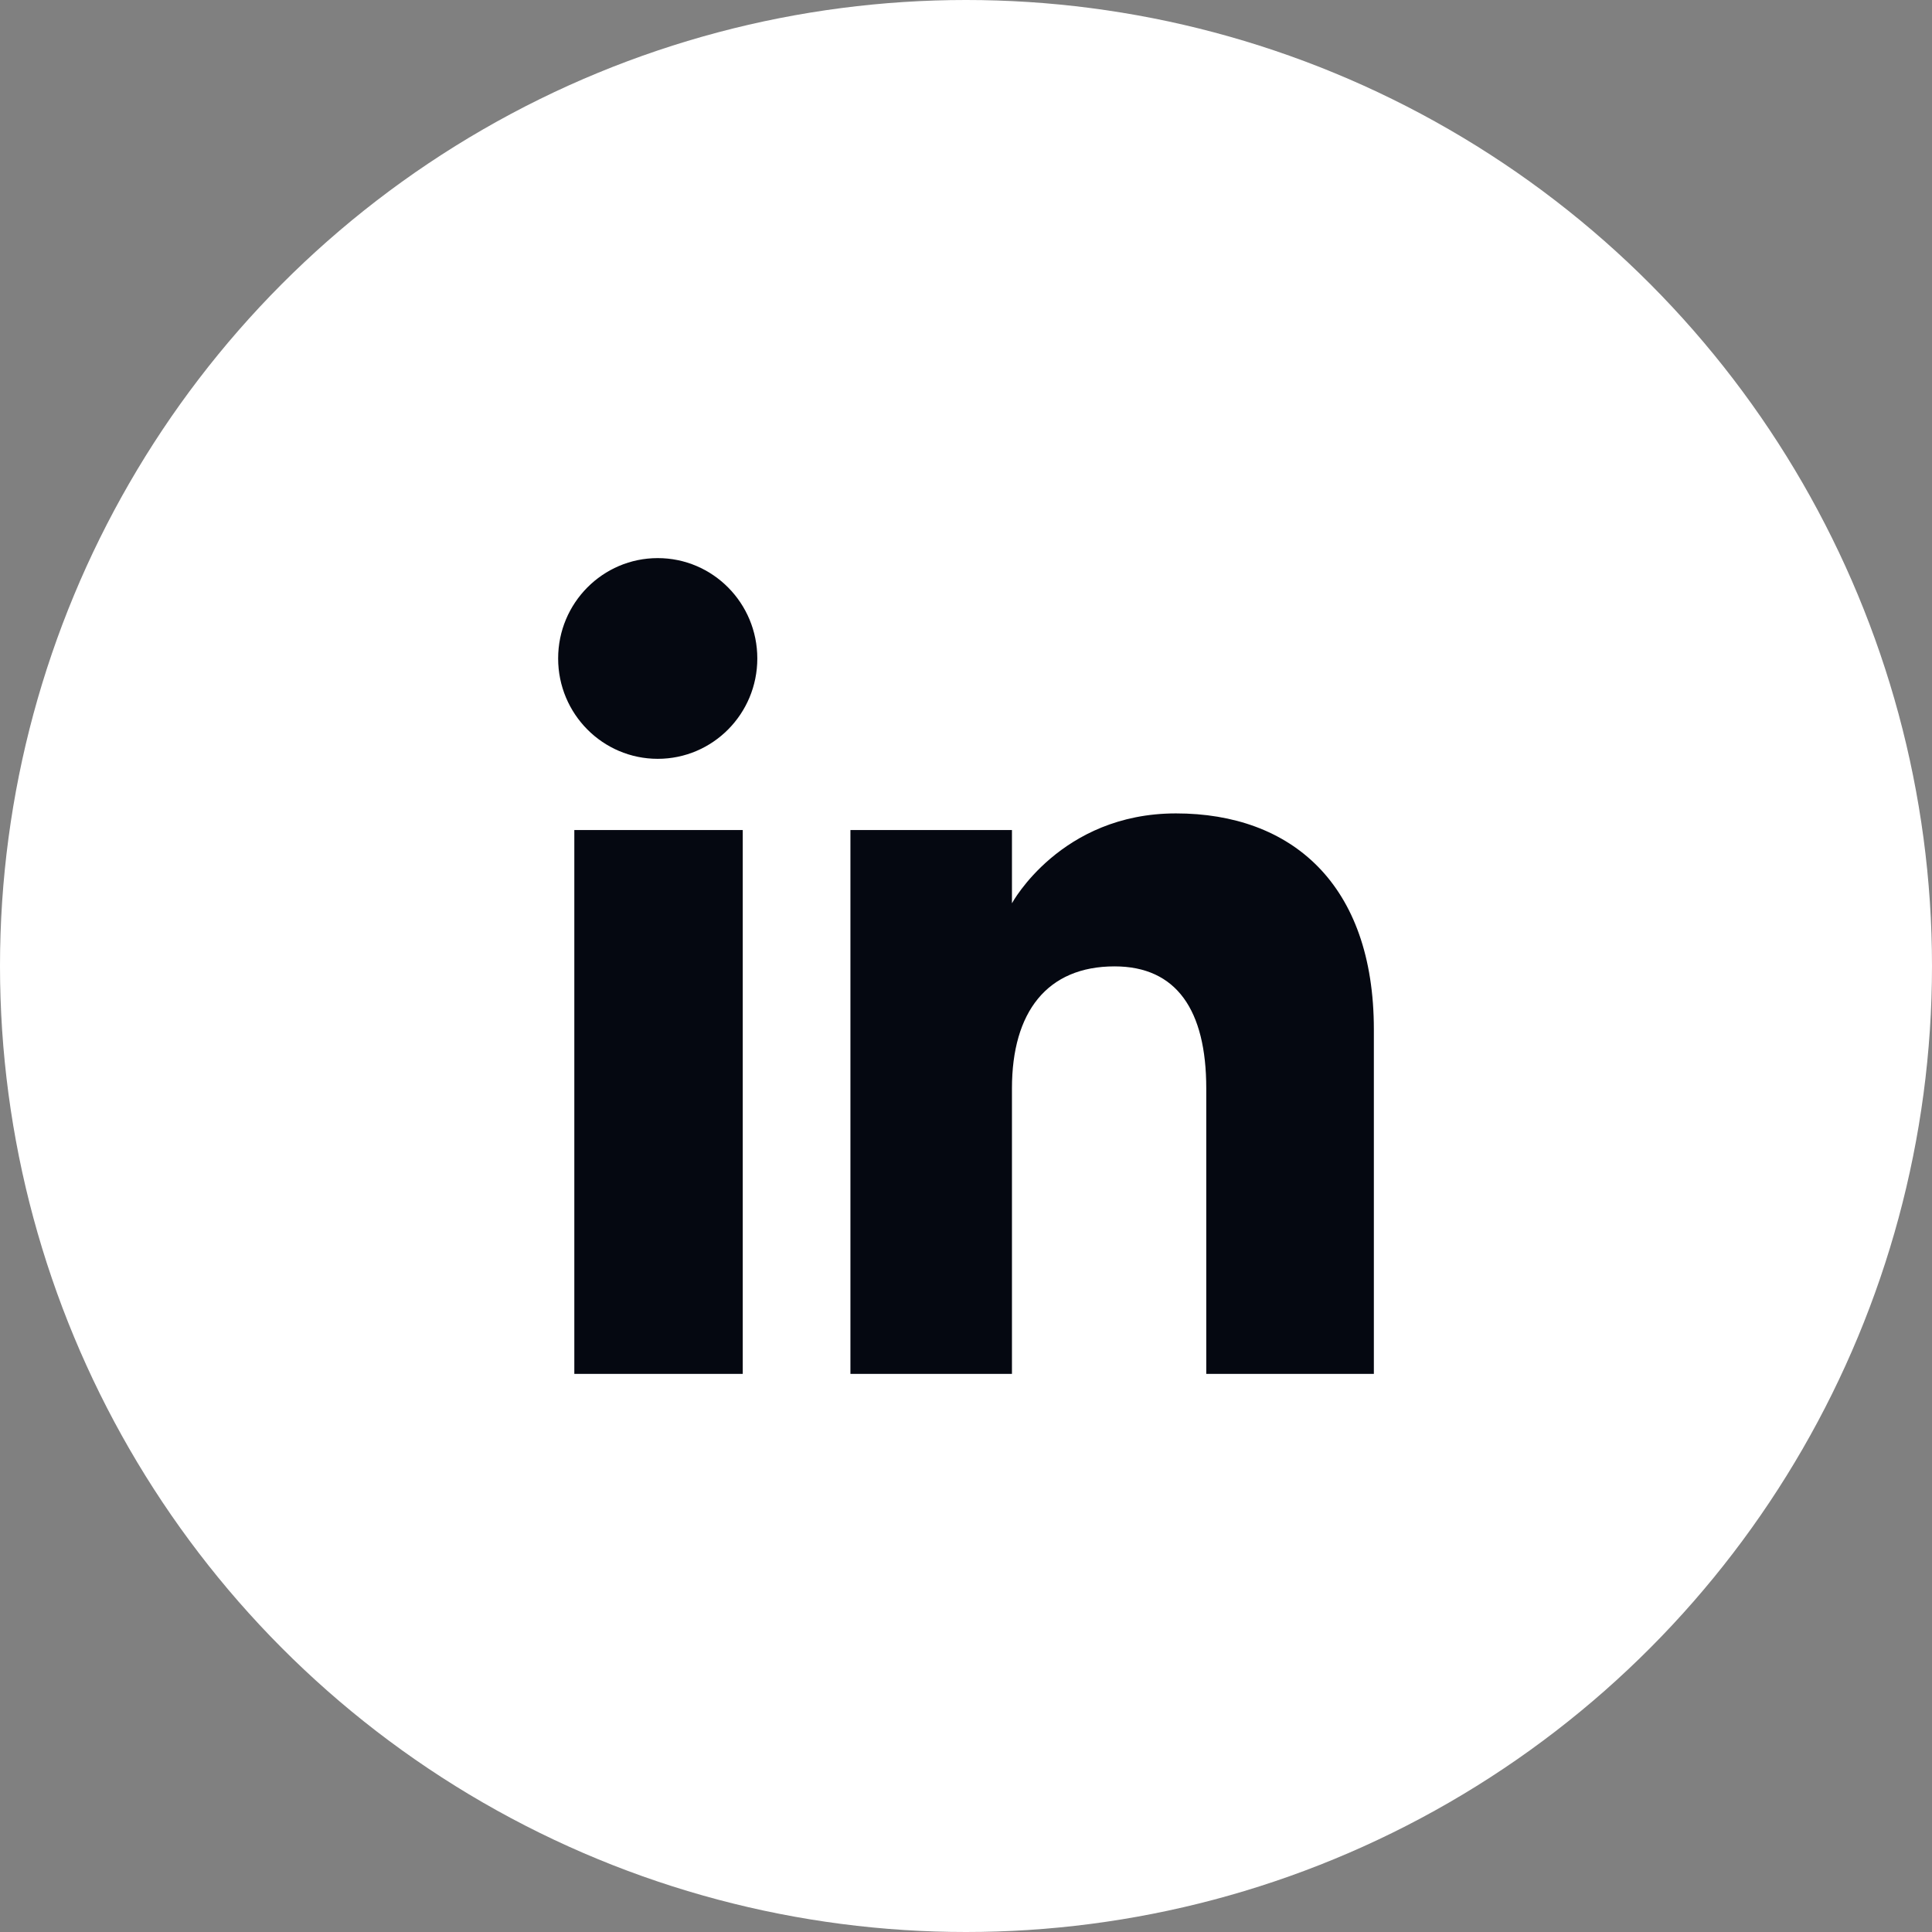
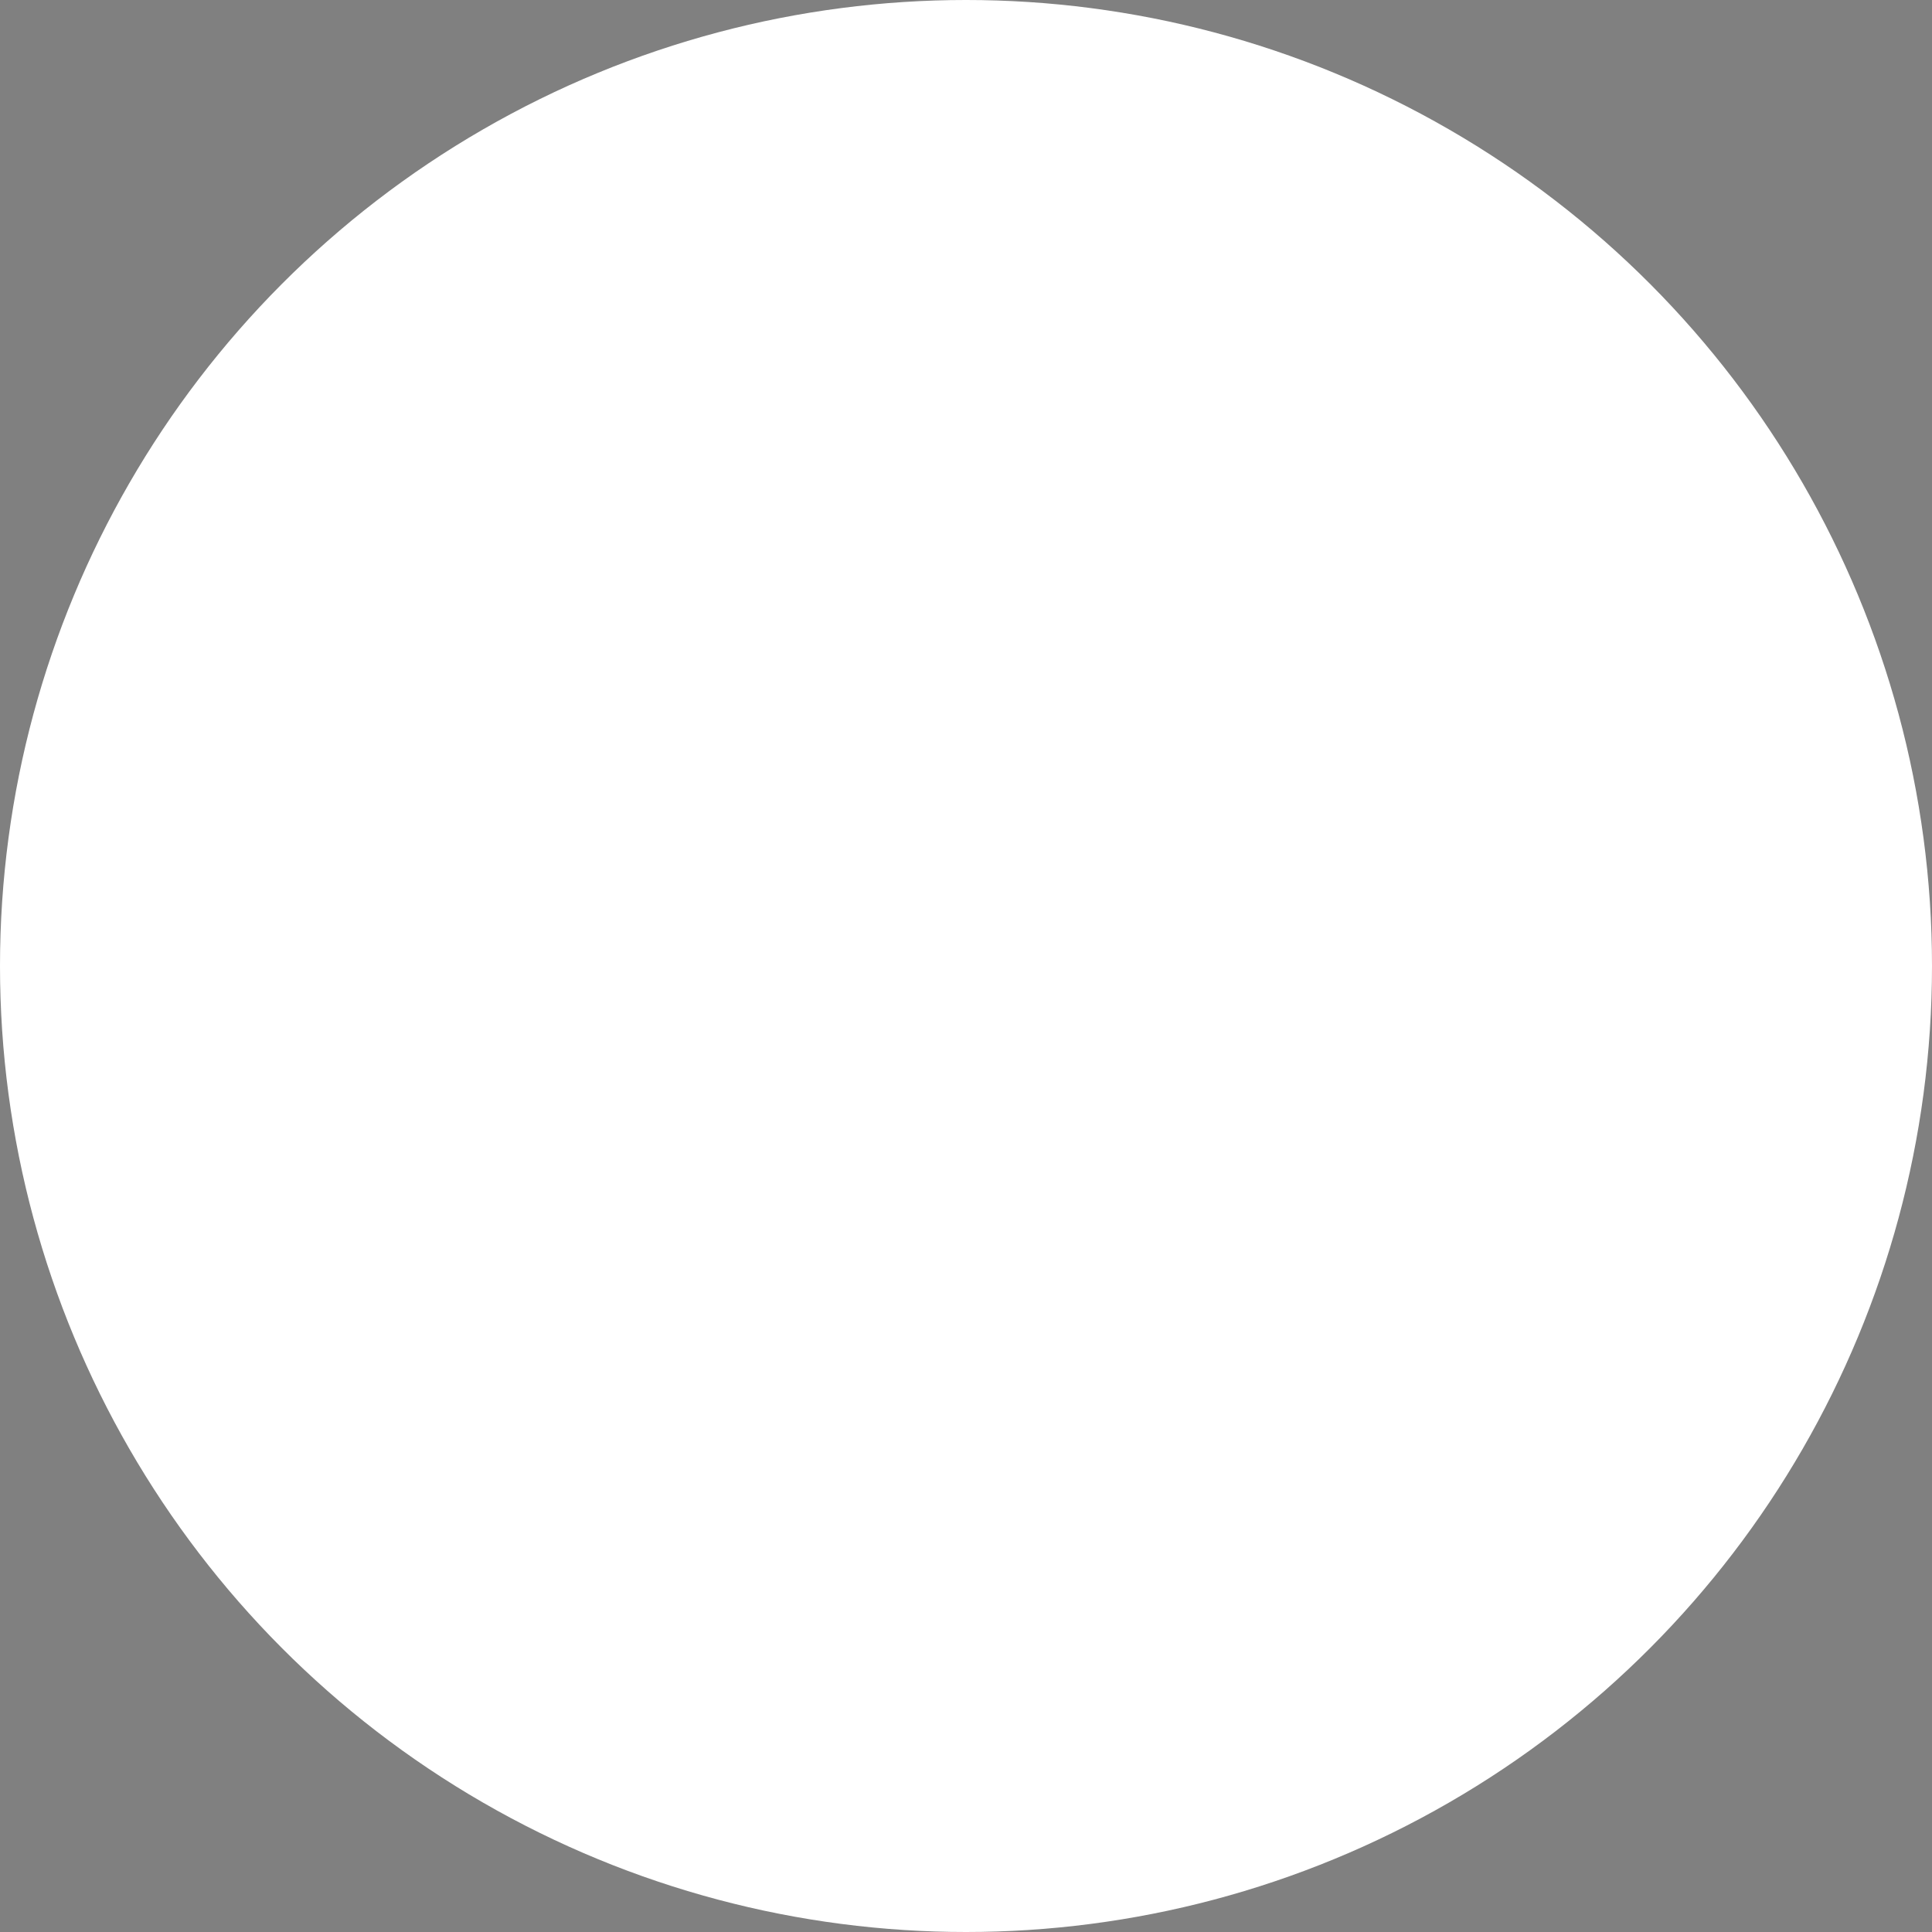
<svg xmlns="http://www.w3.org/2000/svg" width="56" height="56" viewBox="0 0 56 56" fill="none">
  <rect x="0" y="0" width="56" height="56" fill="#808080" stroke="none" />
  <circle cx="28" cy="28" r="28" transform="matrix(-1 0 0 1 56 0)" fill="white" />
-   <path fill-rule="evenodd" clip-rule="evenodd" d="M39.822 39.822H34.964V31.547C34.964 29.279 34.102 28.011 32.306 28.011C30.353 28.011 29.332 29.33 29.332 31.547V39.822H24.65V24.059H29.332V26.182C29.332 26.182 30.74 23.577 34.085 23.577C37.428 23.577 39.822 25.619 39.822 29.842V39.822ZM19.065 21.995C17.47 21.995 16.178 20.692 16.178 19.086C16.178 17.48 17.47 16.177 19.065 16.177C20.66 16.177 21.951 17.48 21.951 19.086C21.951 20.692 20.66 21.995 19.065 21.995ZM16.647 39.822H21.529V24.059H16.647V39.822Z" fill="#050811" />
</svg>